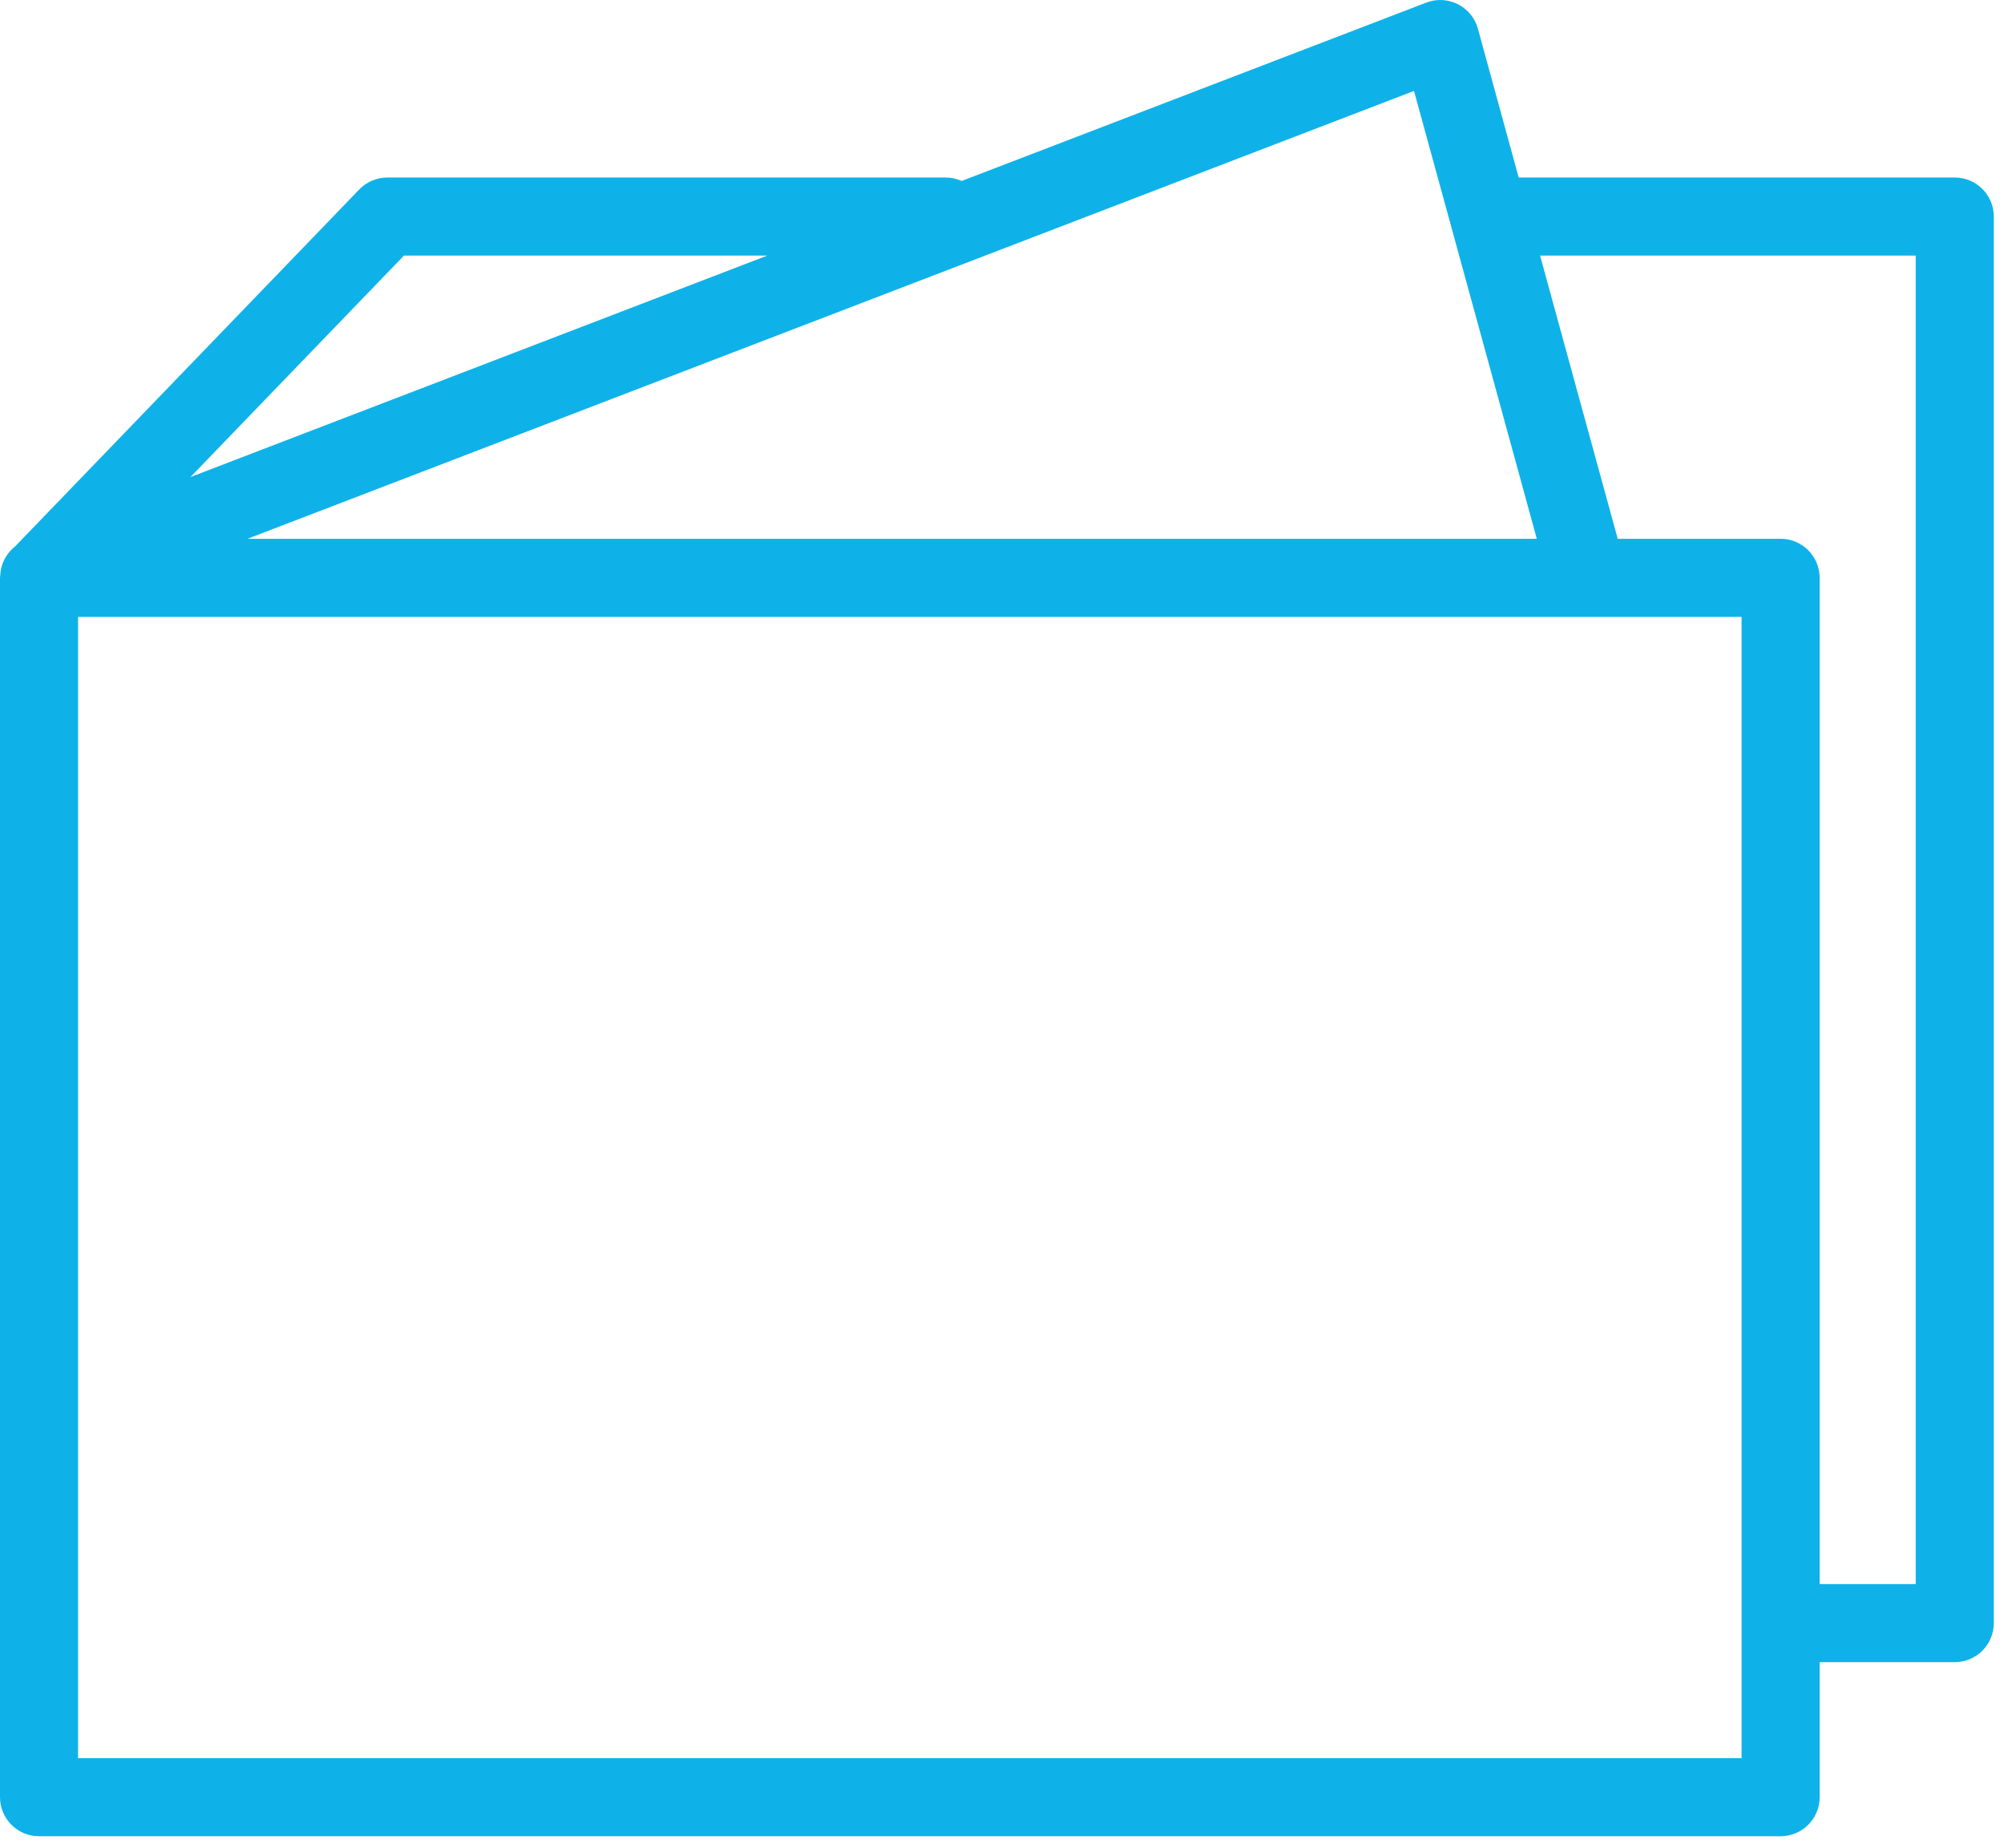
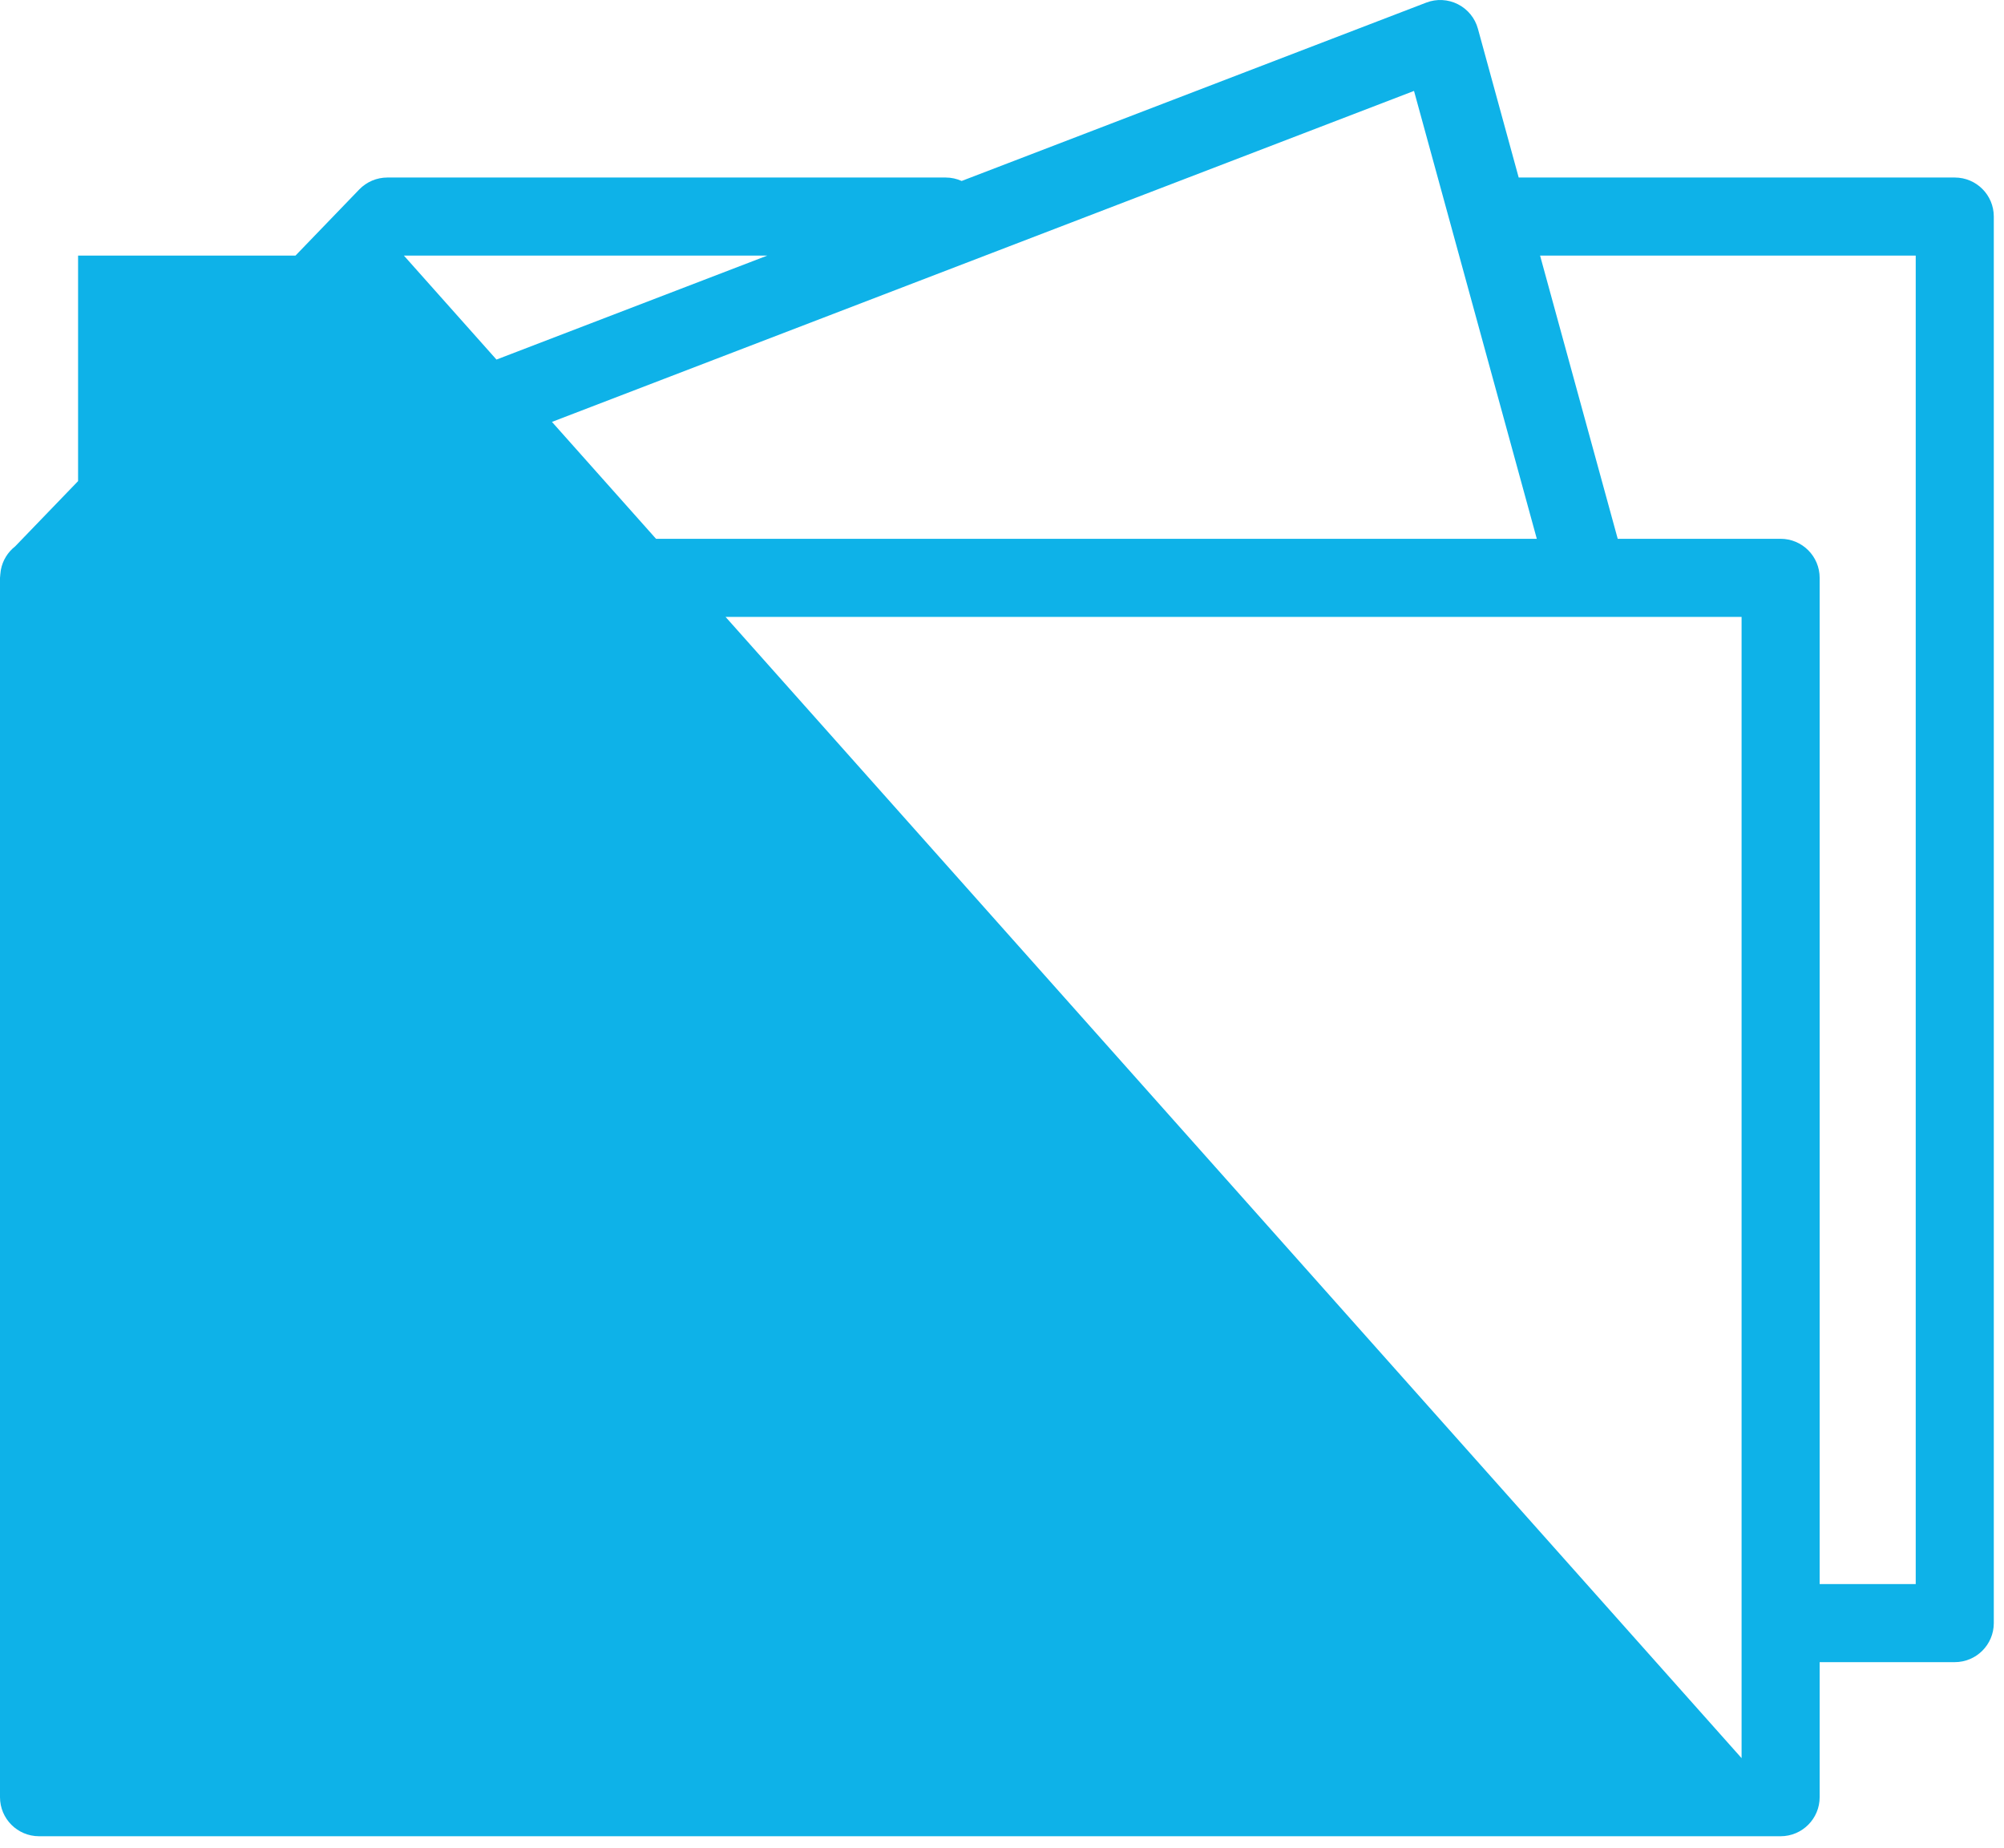
<svg xmlns="http://www.w3.org/2000/svg" width="77" height="71" viewBox="0 0 77 71" fill="none">
-   <path d="M75.109 6.82H58.353L56.786 1.104C56.675 0.695 56.394 0.353 56.016 0.162C55.638 -0.029 55.196 -0.052 54.802 0.1L36.95 6.952C36.763 6.868 36.557 6.82 36.339 6.82H14.883C14.476 6.82 14.086 6.986 13.803 7.279L0.581 20.991C0.295 21.216 0.102 21.532 0.035 21.883C0.027 21.919 0.025 21.957 0.02 21.994C0.015 22.042 0.007 22.088 0.006 22.137C0.005 22.156 0 22.175 0 22.194C0 22.195 0 22.196 0 22.198V69.042C0 69.87 0.671 70.542 1.5 70.542H68.417C69.245 70.542 69.917 69.87 69.917 69.042V63.854H75.108C75.936 63.854 76.608 63.182 76.608 62.354V8.32C76.609 7.491 75.937 6.82 75.109 6.82ZM59.049 20.699H9.509L54.331 3.493L59.049 20.699ZM15.52 9.82H29.479L7.318 18.327L15.52 9.82ZM66.917 67.542H3V23.699H66.917V67.542ZM73.609 60.854H69.917V22.199C69.917 21.37 69.245 20.699 68.417 20.699H62.158L59.175 9.82H73.608V60.854H73.609Z" fill="#0EB2E8" />
+   <path d="M75.109 6.82H58.353L56.786 1.104C56.675 0.695 56.394 0.353 56.016 0.162C55.638 -0.029 55.196 -0.052 54.802 0.1L36.95 6.952C36.763 6.868 36.557 6.82 36.339 6.82H14.883C14.476 6.82 14.086 6.986 13.803 7.279L0.581 20.991C0.295 21.216 0.102 21.532 0.035 21.883C0.027 21.919 0.025 21.957 0.02 21.994C0.015 22.042 0.007 22.088 0.006 22.137C0.005 22.156 0 22.175 0 22.194C0 22.195 0 22.196 0 22.198V69.042C0 69.87 0.671 70.542 1.5 70.542H68.417C69.245 70.542 69.917 69.87 69.917 69.042V63.854H75.108C75.936 63.854 76.608 63.182 76.608 62.354V8.32C76.609 7.491 75.937 6.82 75.109 6.82ZM59.049 20.699H9.509L54.331 3.493L59.049 20.699ZM15.52 9.82H29.479L7.318 18.327L15.52 9.82ZH3V23.699H66.917V67.542ZM73.609 60.854H69.917V22.199C69.917 21.37 69.245 20.699 68.417 20.699H62.158L59.175 9.82H73.608V60.854H73.609Z" fill="#0EB2E8" />
</svg>